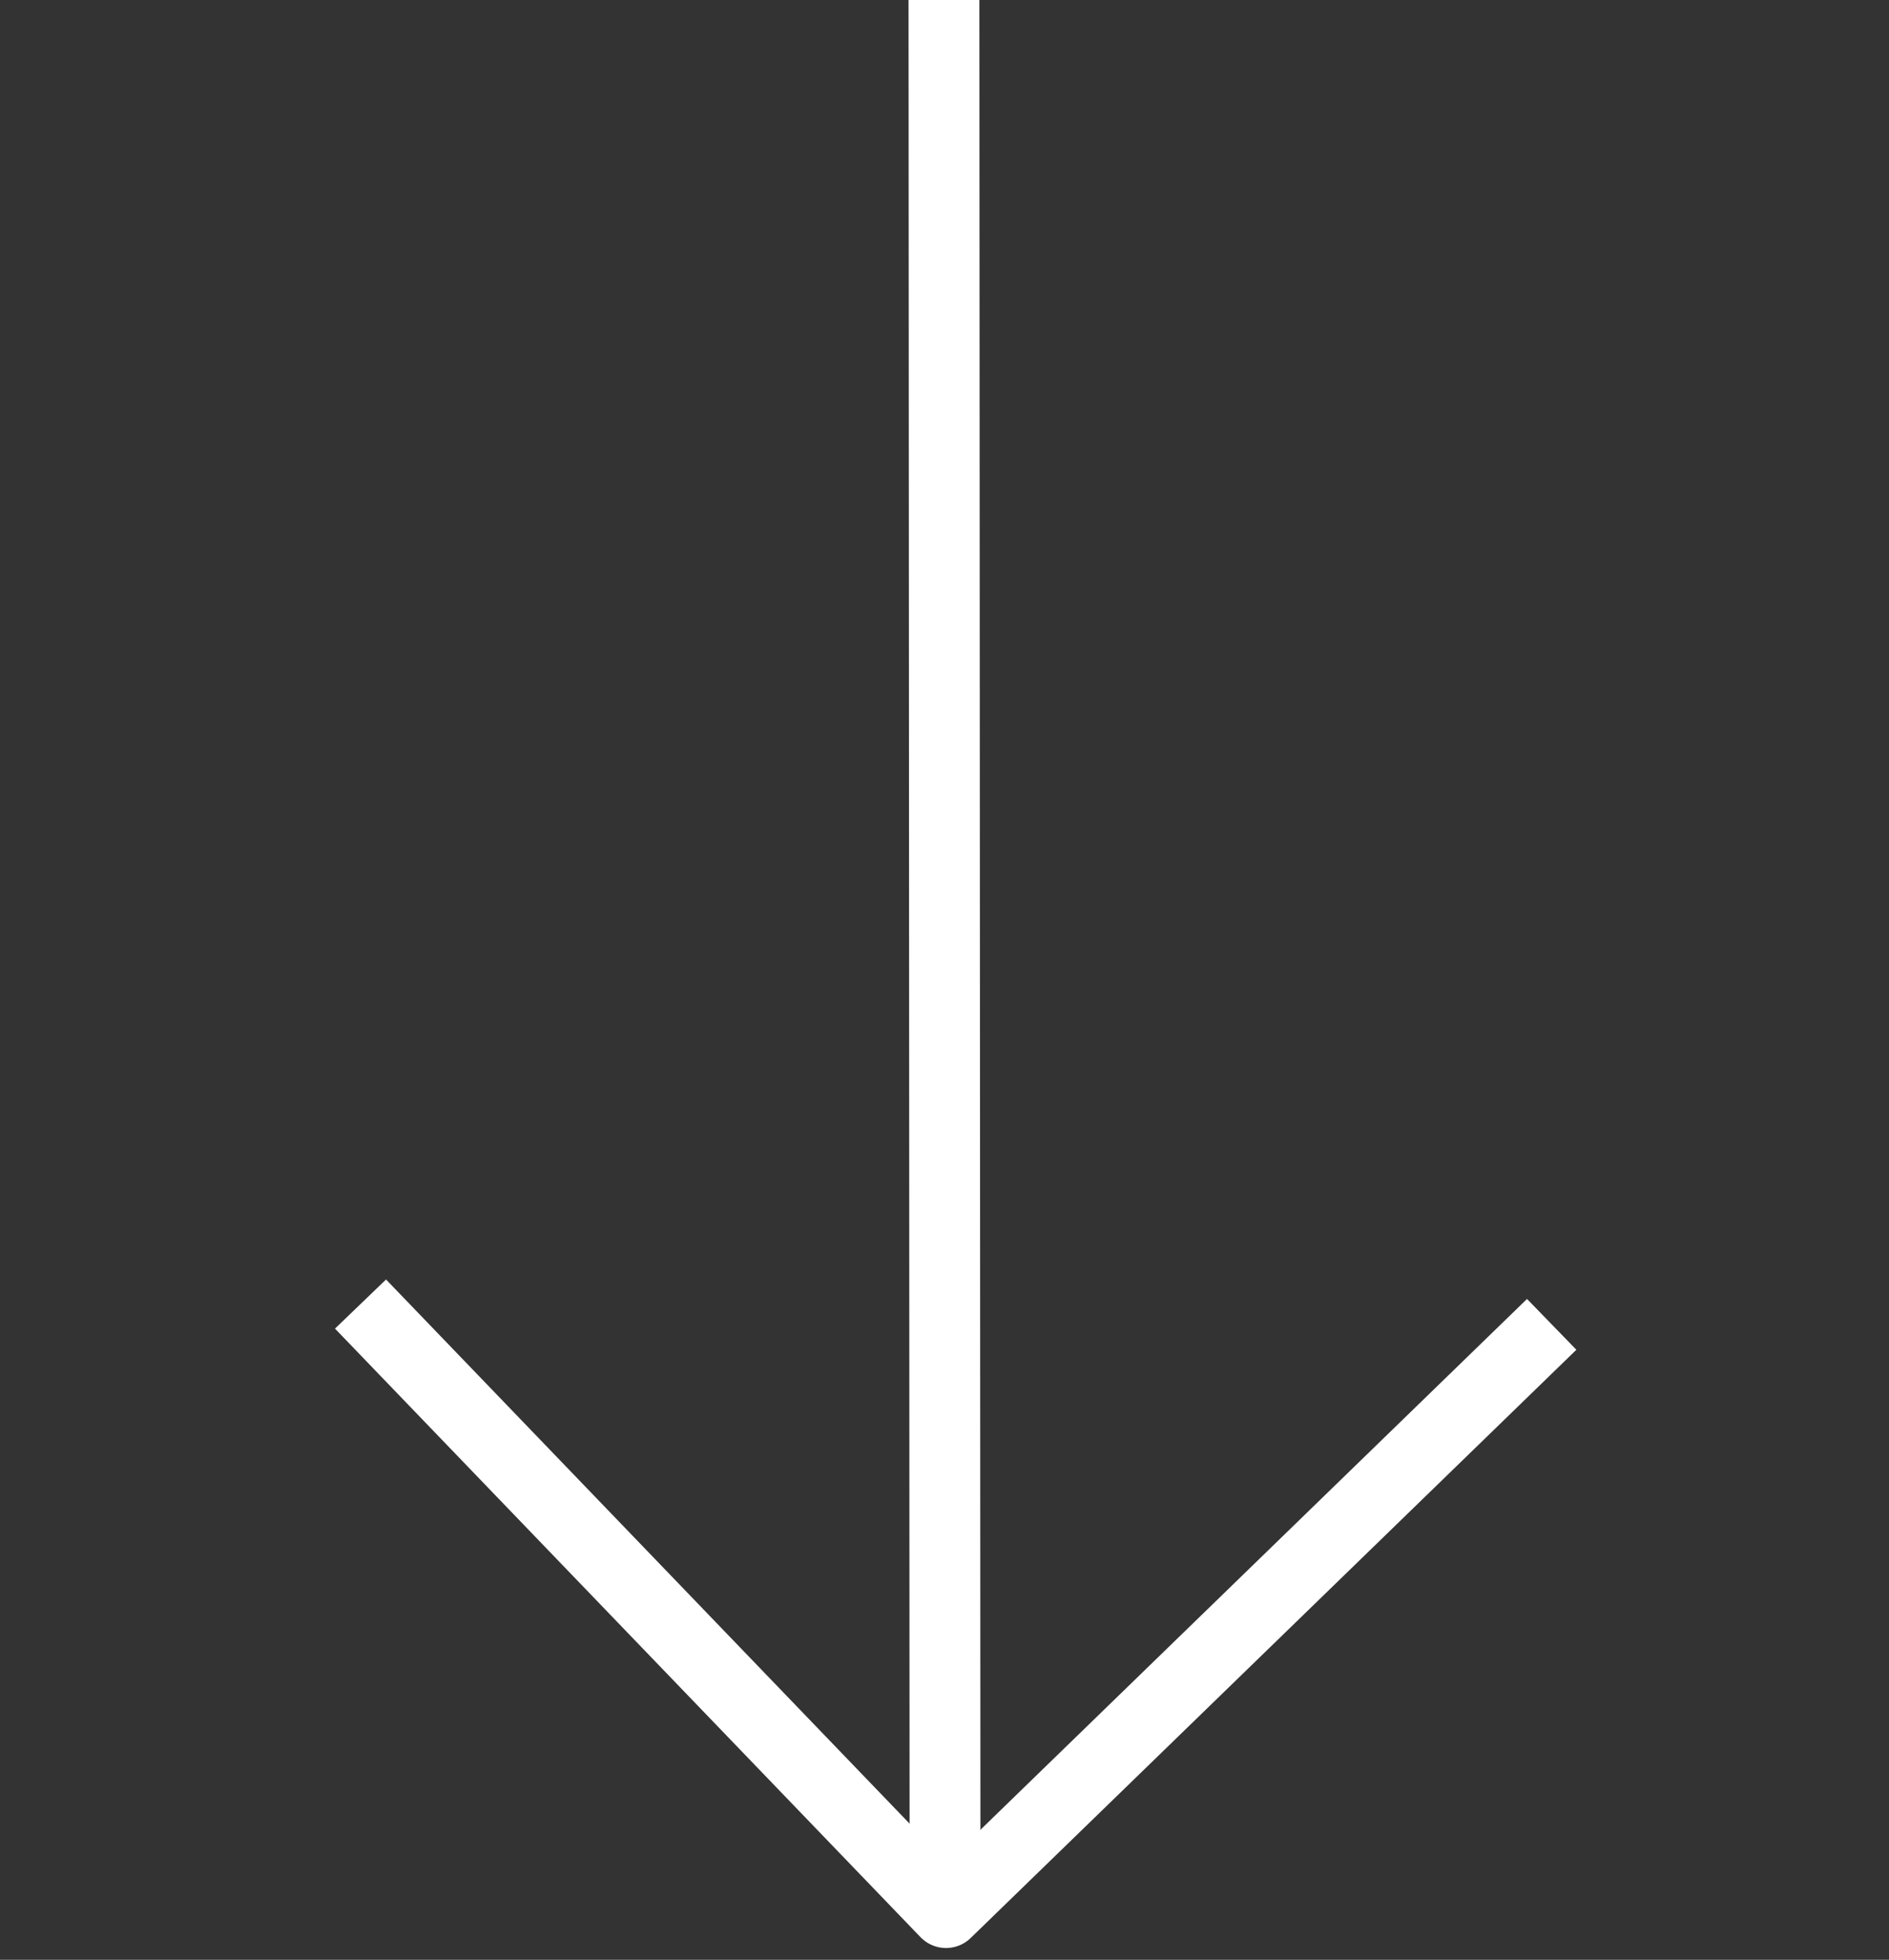
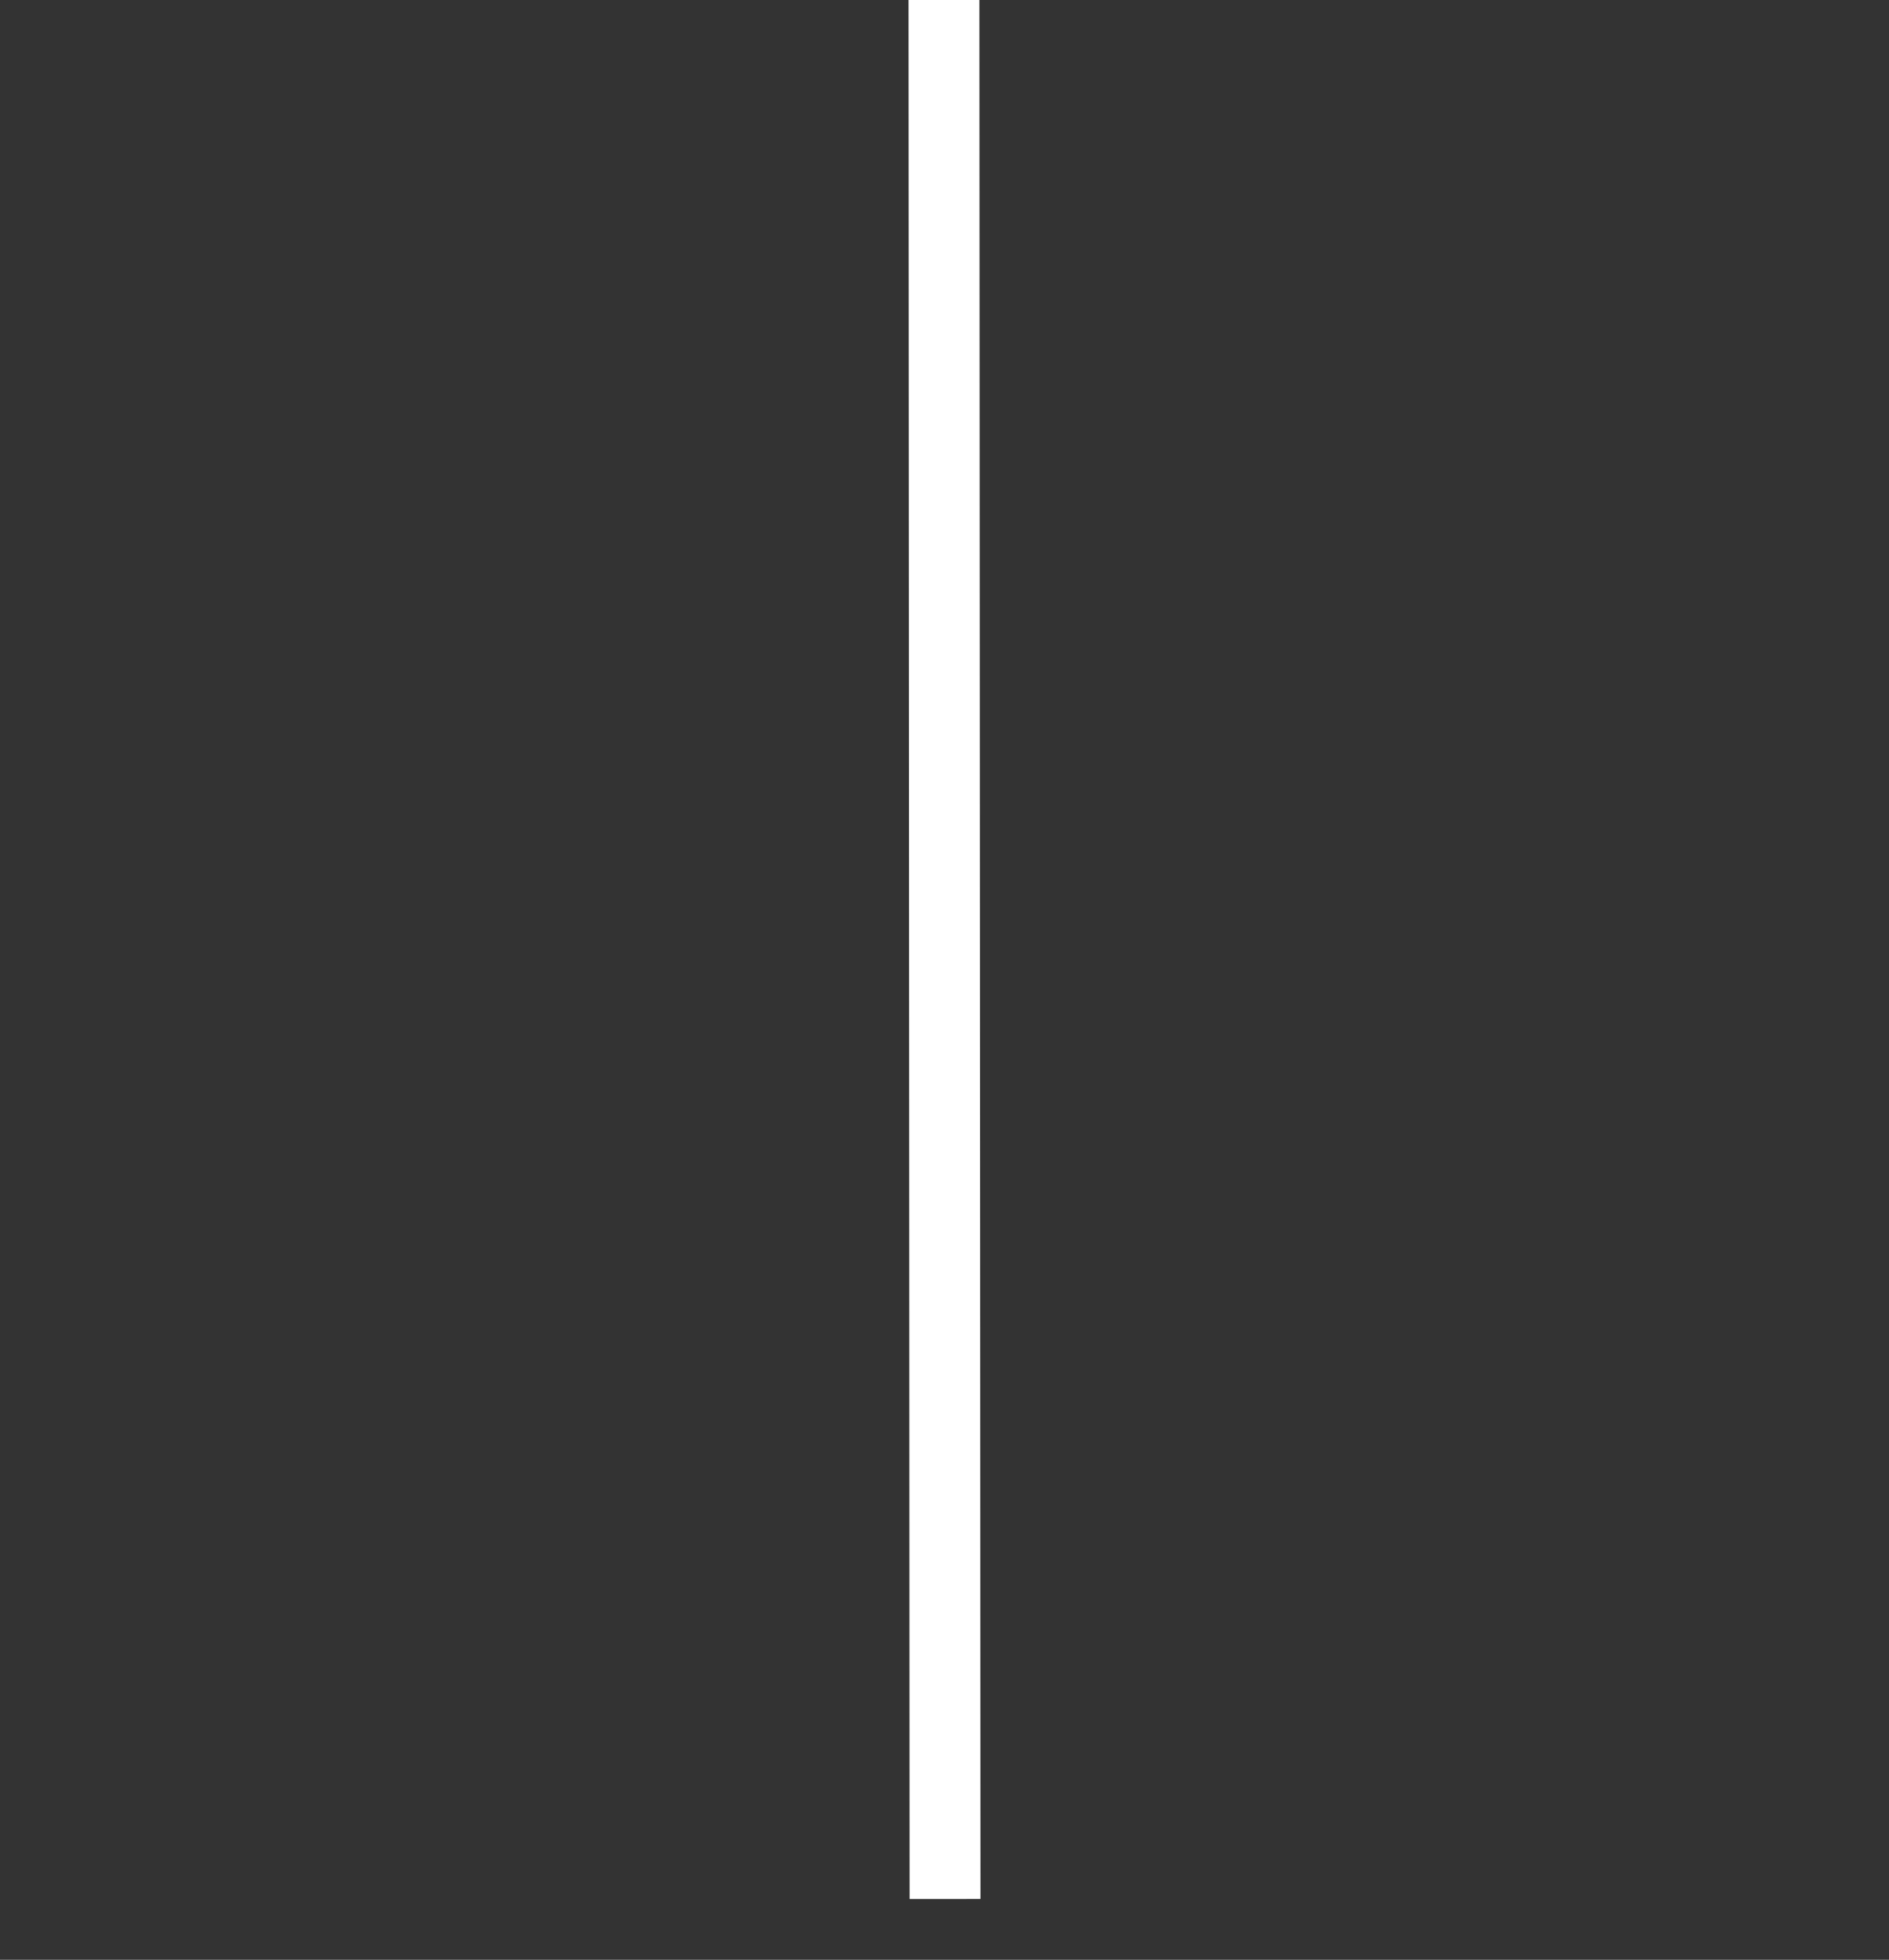
<svg xmlns="http://www.w3.org/2000/svg" width="80" height="83" viewBox="0 0 80 83" fill="none">
  <rect x="0" y="0" width="80" height="83" fill="#333333" stroke="none" />
  <path d="M39.977 -8.02596e-09L40.023 80.424" stroke="white" stroke-width="3" stroke-linejoin="round" />
-   <path d="M15.268 55.228L40.064 81L65.715 56.088" stroke="white" stroke-width="3" stroke-linejoin="round" />
</svg>